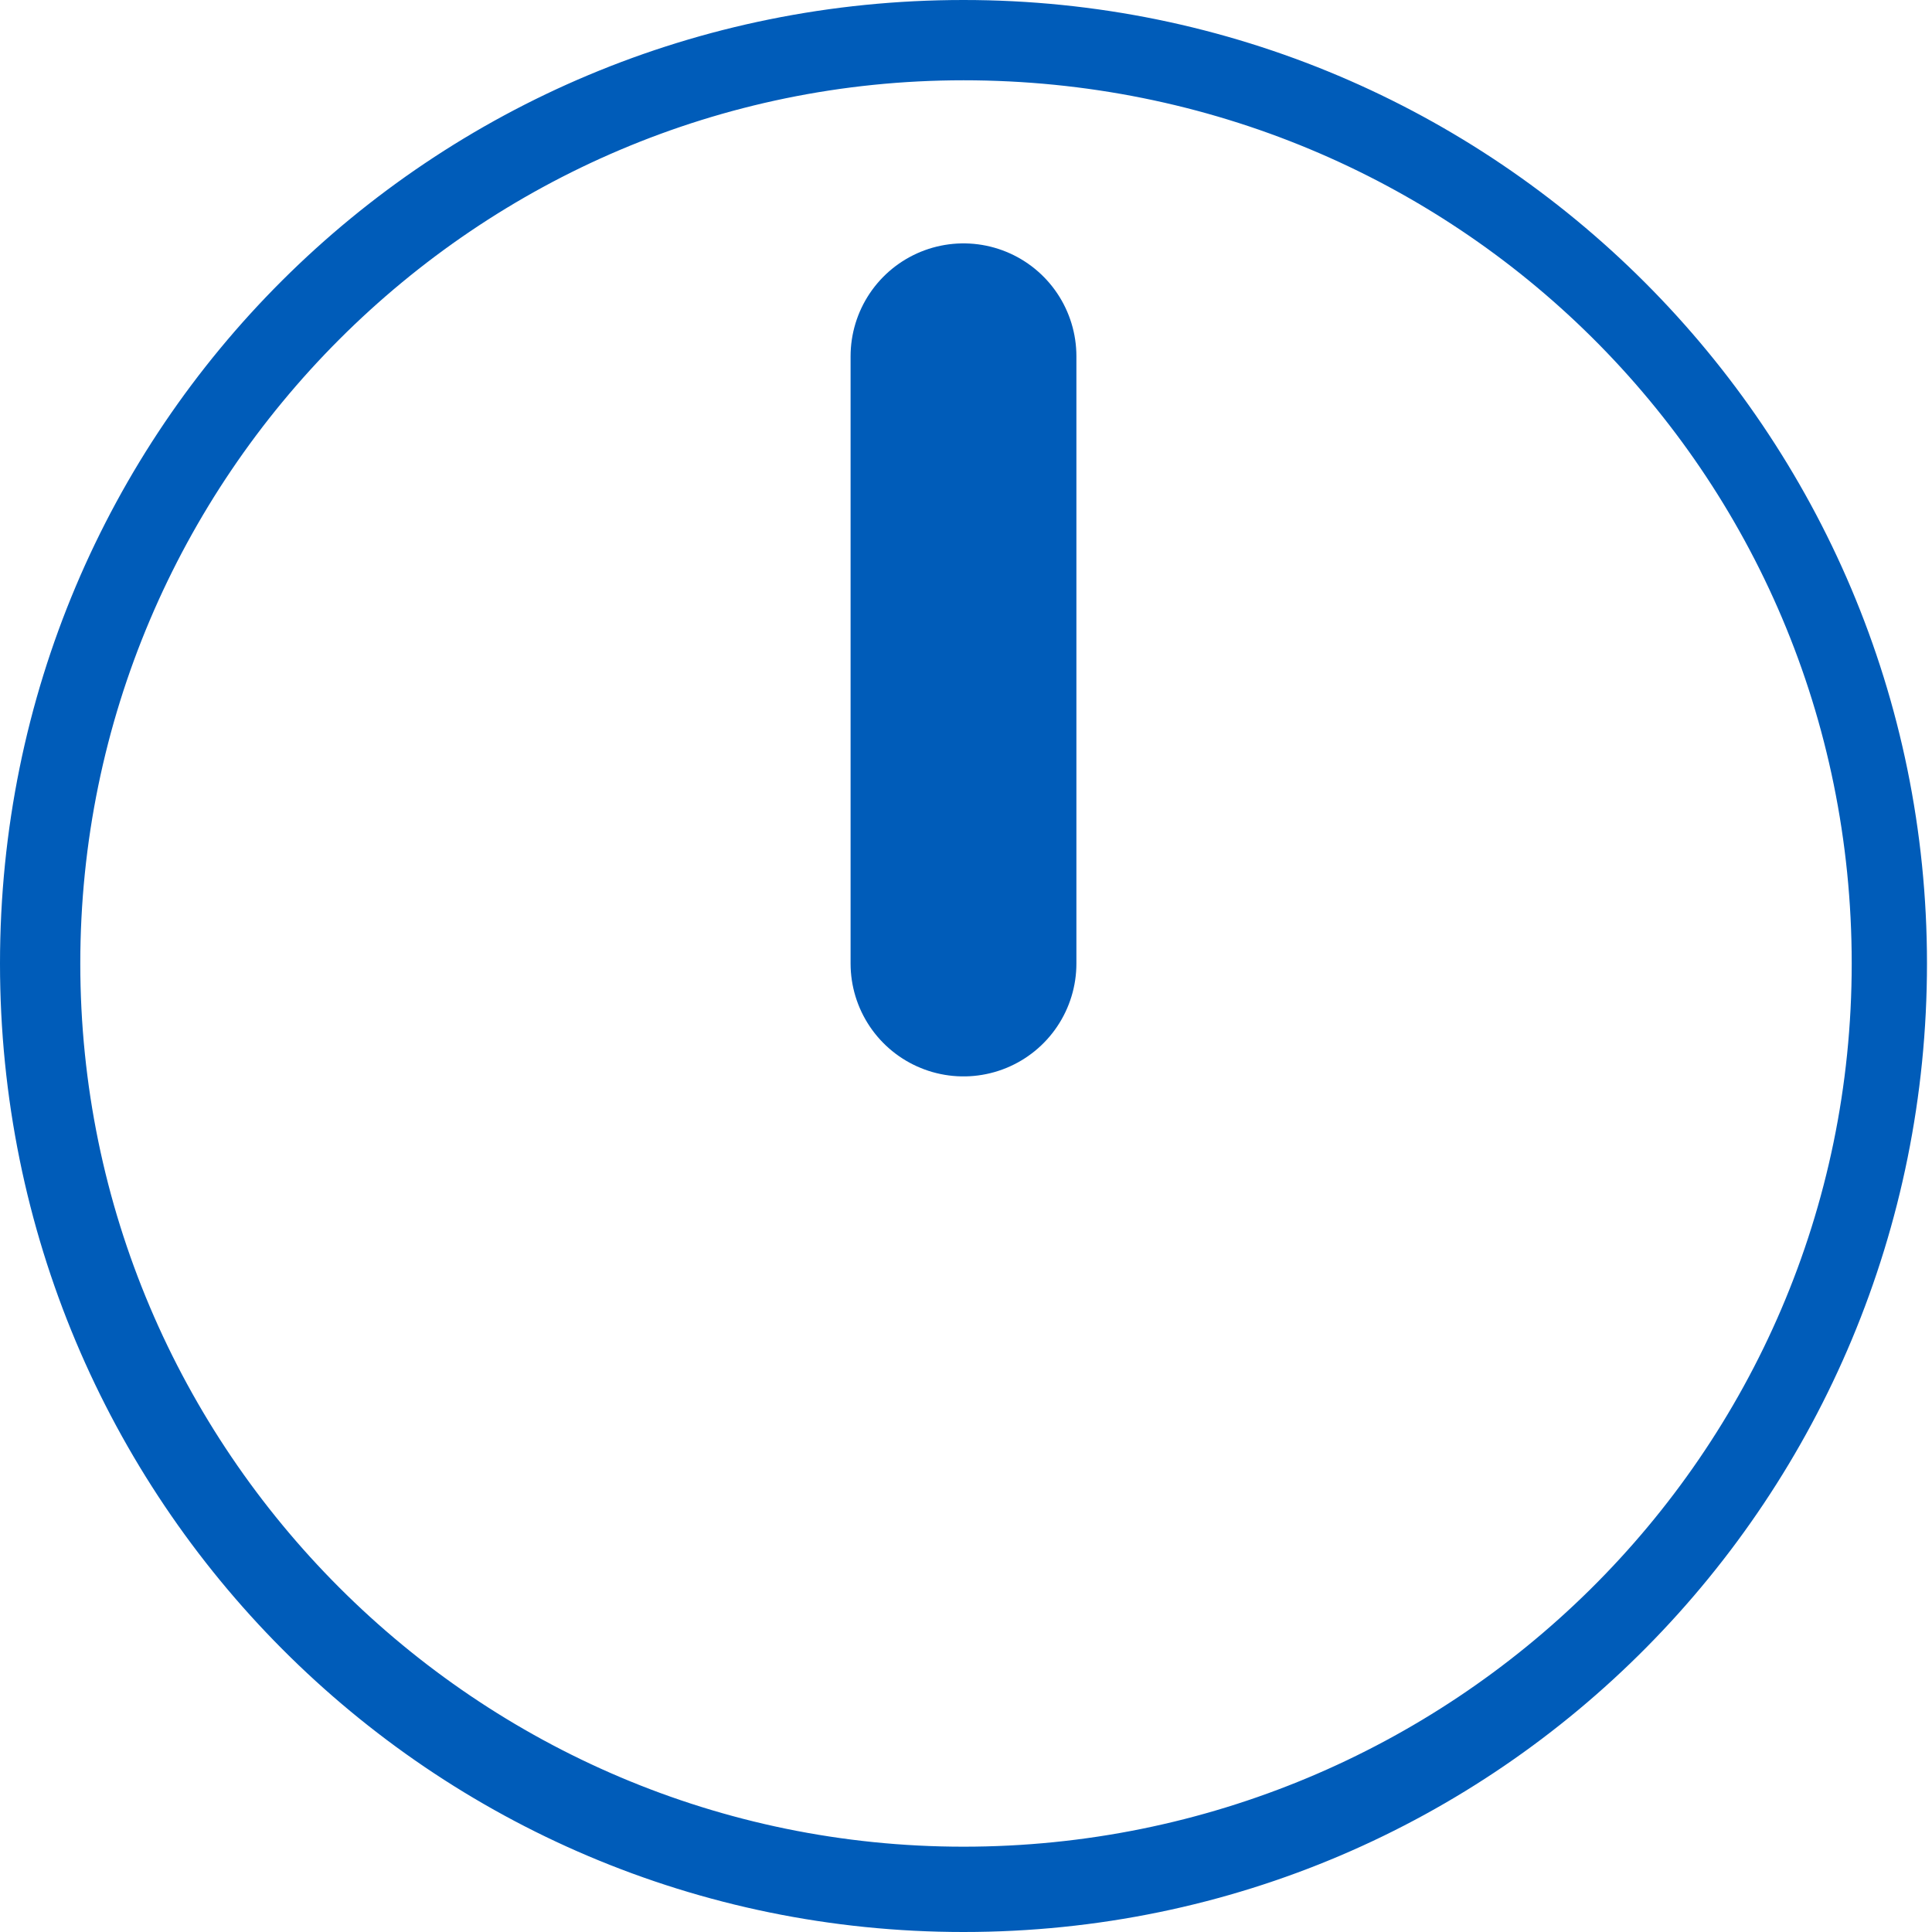
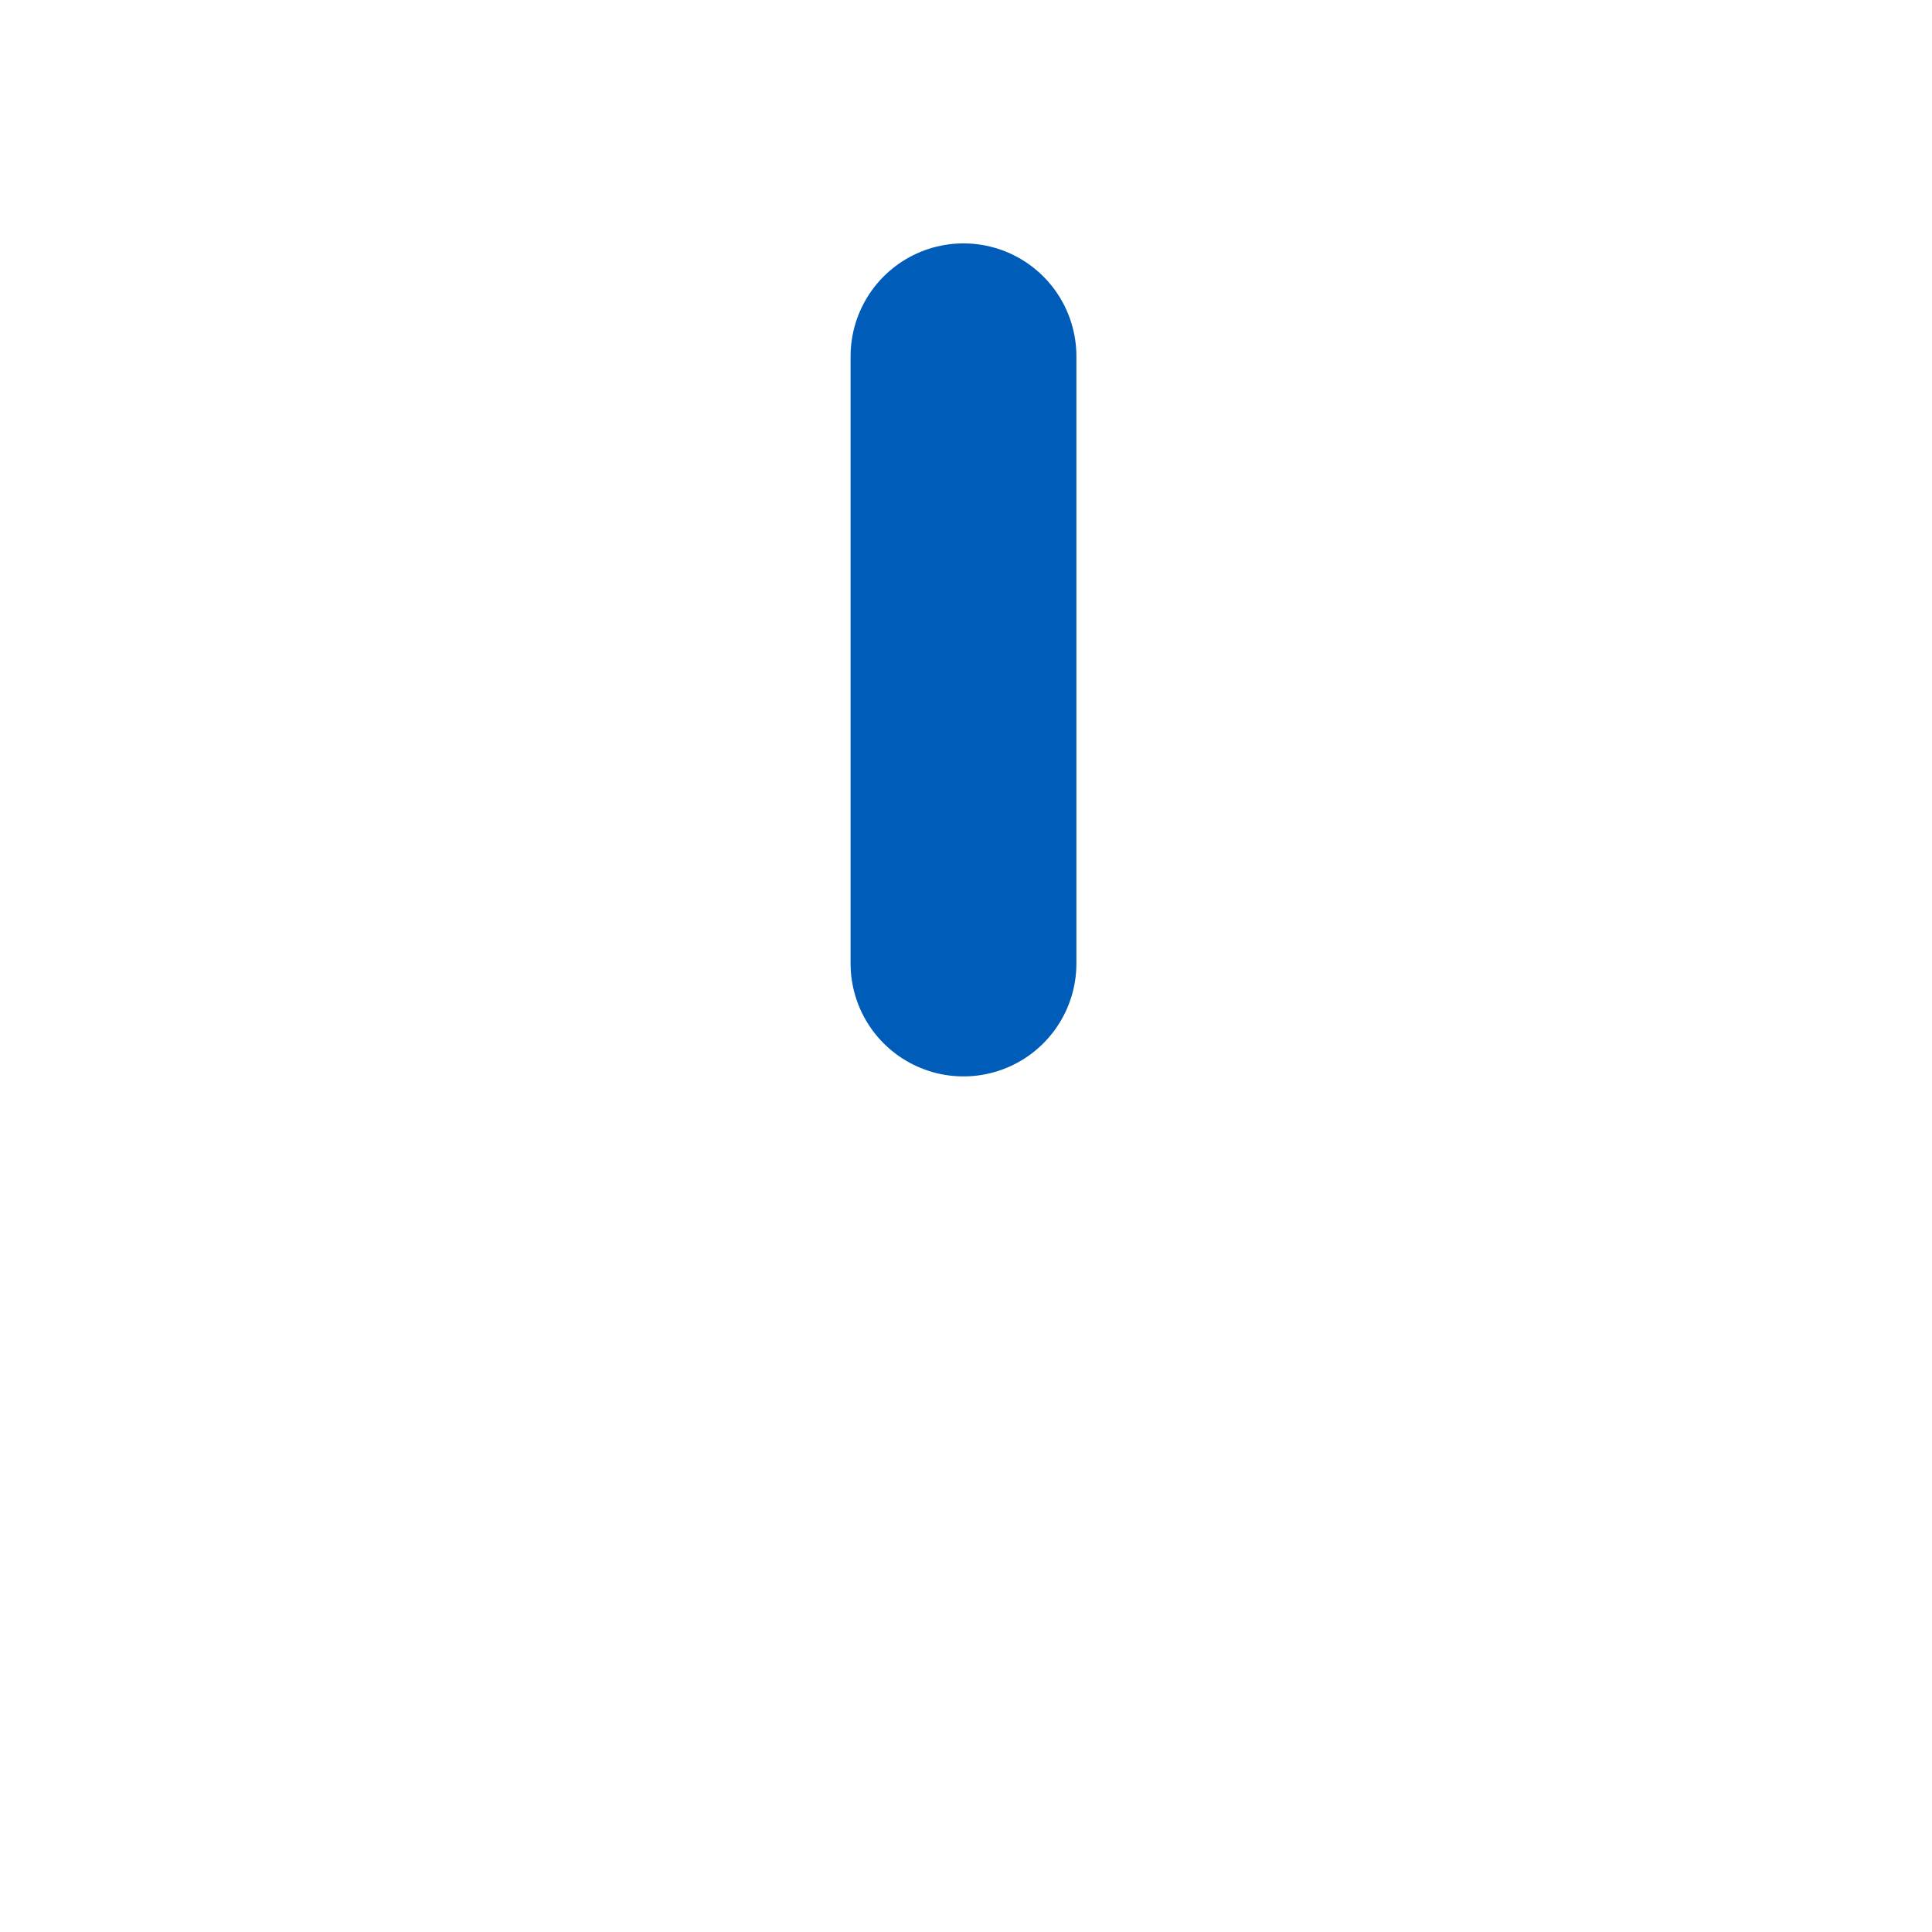
<svg xmlns="http://www.w3.org/2000/svg" version="1.1" id="Layer_1" x="0px" y="0px" viewBox="0 0 38.5 38.5" style="enable-background:new 0 0 38.5 38.5;" xml:space="preserve">
  <style type="text/css">
	.st0{fill:#005CB9;}
	.st1{fill:none;stroke:#005CB9;stroke-width:4.5;stroke-linecap:round;stroke-linejoin:round;stroke-miterlimit:10;}
</style>
-   <path class="st0" d="M19.2,38.5C8.6,38.5,0,29.9,0,19.2S8.6,0,19.2,0s19.2,8.6,19.2,19.2S29.9,38.5,19.2,38.5z M19.2,1.6  C9.5,1.6,1.6,9.5,1.6,19.2s7.9,17.6,17.6,17.6S36.9,29,36.9,19.2S29,1.6,19.2,1.6z" />
  <line class="st1" x1="19.2" y1="7.1" x2="19.2" y2="19.2" />
</svg>